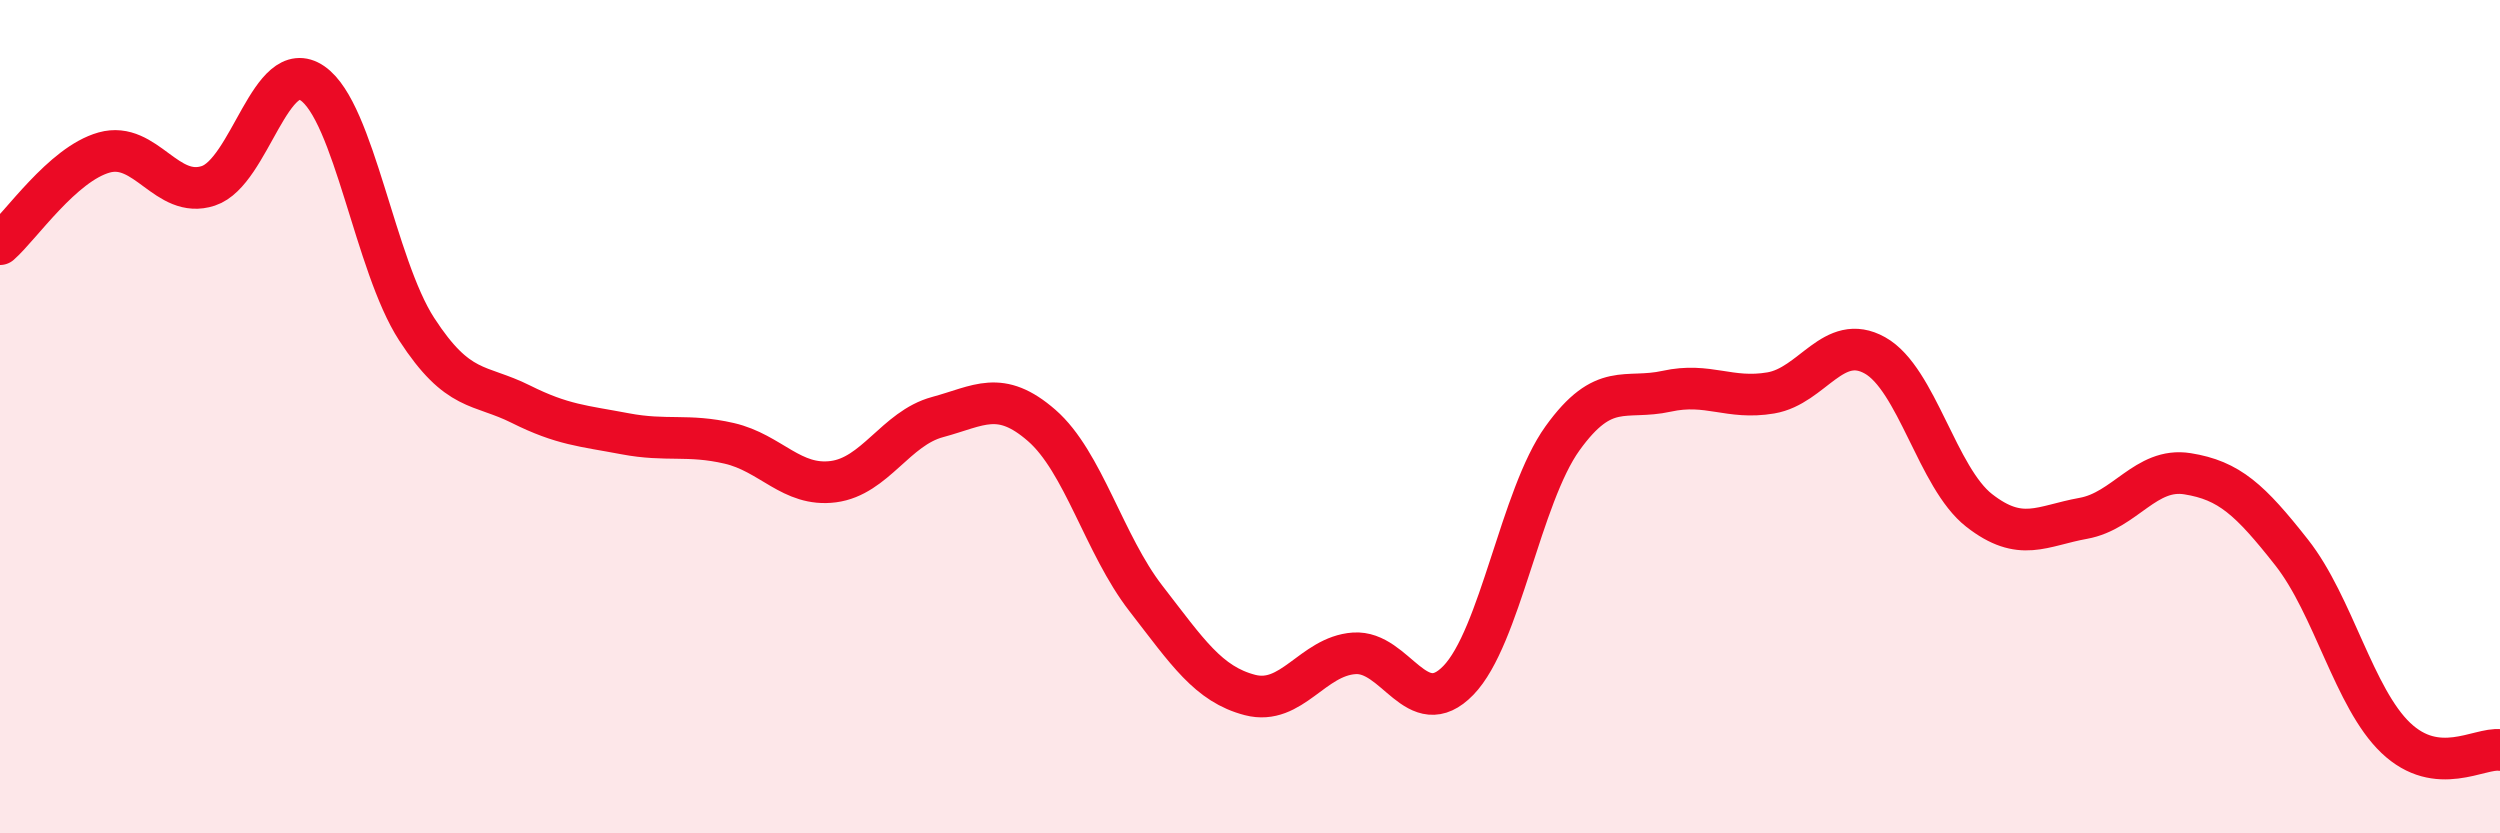
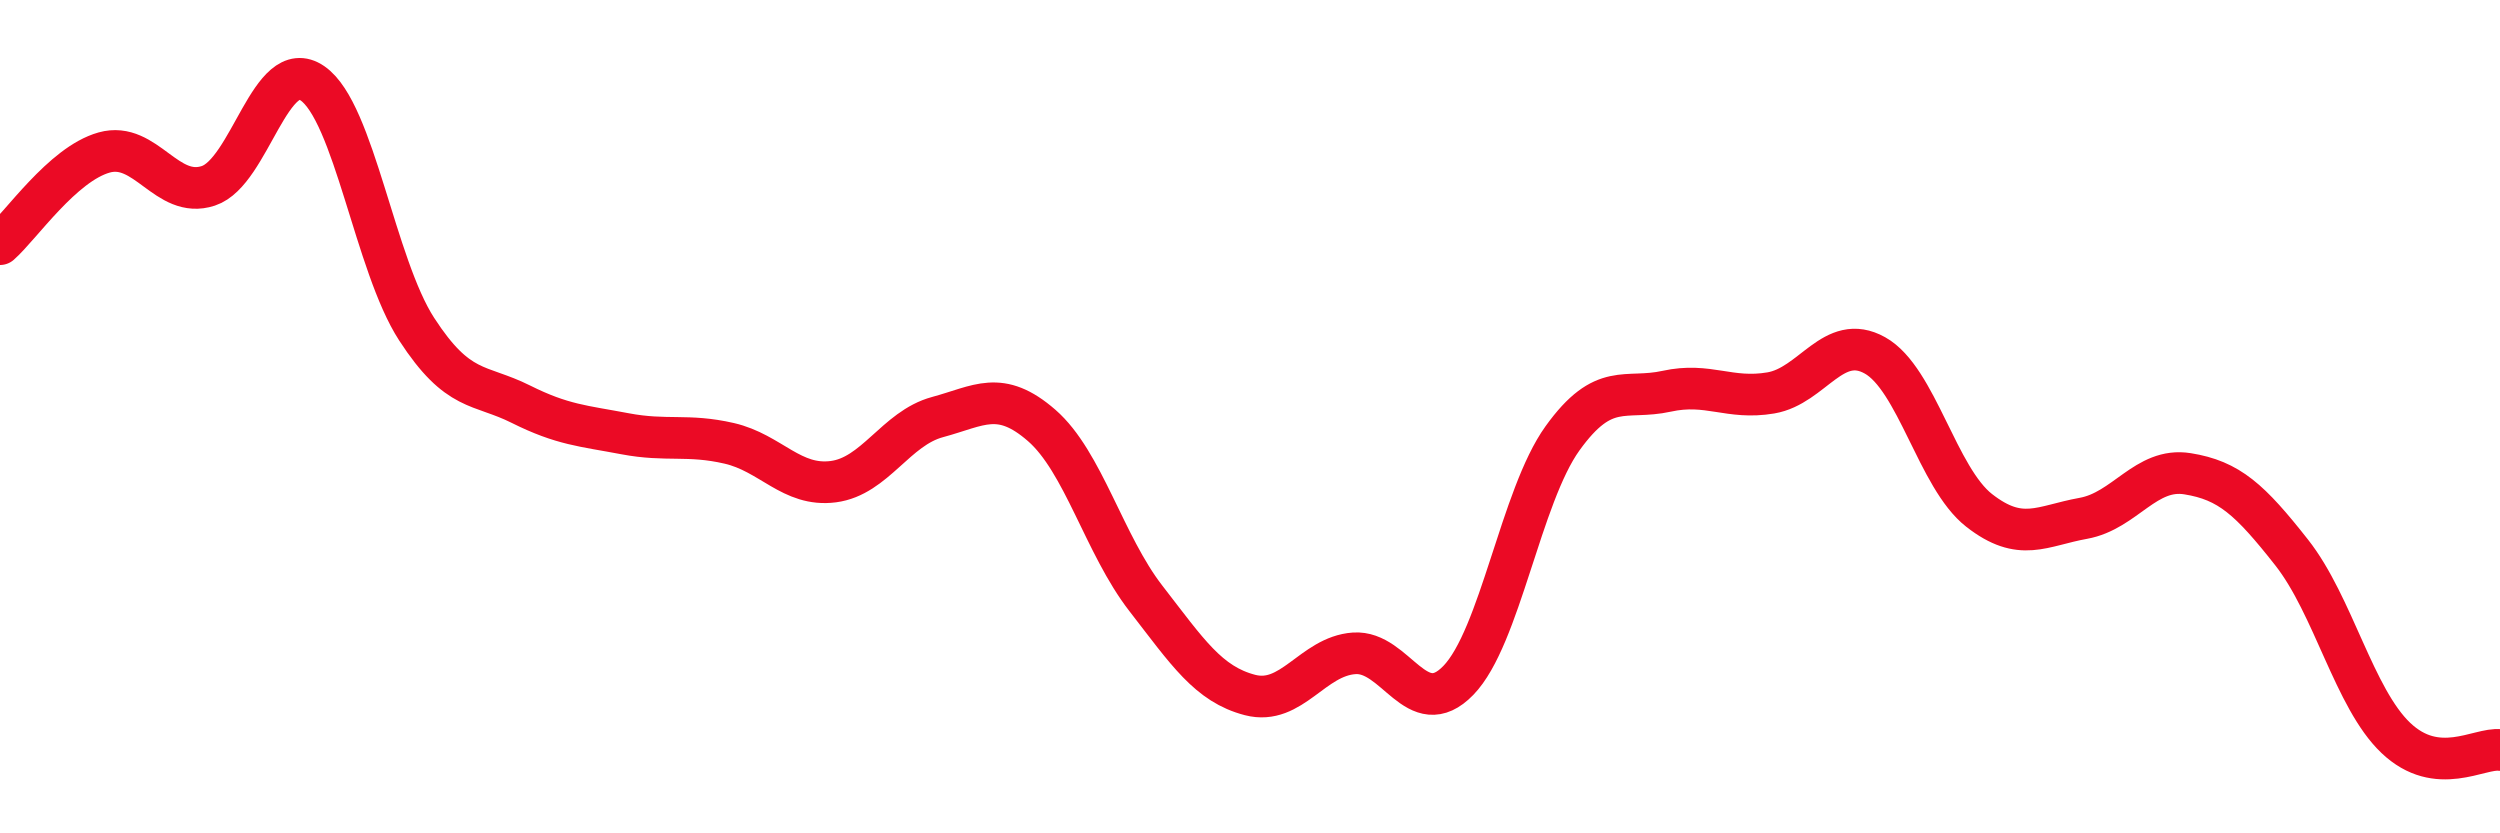
<svg xmlns="http://www.w3.org/2000/svg" width="60" height="20" viewBox="0 0 60 20">
-   <path d="M 0,5.86 C 0.5,5.42 1.5,3.94 2.5,3.66 C 3.5,3.38 4,4.79 5,4.46 C 6,4.13 6.5,1.31 7.5,2 C 8.5,2.69 9,6.36 10,7.9 C 11,9.44 11.5,9.2 12.5,9.7 C 13.5,10.2 14,10.22 15,10.41 C 16,10.6 16.5,10.41 17.5,10.64 C 18.5,10.87 19,11.69 20,11.56 C 21,11.43 21.5,10.28 22.5,10.01 C 23.5,9.74 24,9.34 25,10.21 C 26,11.08 26.5,13.07 27.5,14.36 C 28.5,15.65 29,16.42 30,16.68 C 31,16.94 31.5,15.75 32.5,15.68 C 33.5,15.61 34,17.36 35,16.33 C 36,15.3 36.5,11.91 37.5,10.52 C 38.5,9.13 39,9.61 40,9.39 C 41,9.17 41.5,9.6 42.5,9.43 C 43.5,9.26 44,7.97 45,8.53 C 46,9.09 46.5,11.47 47.5,12.25 C 48.5,13.03 49,12.62 50,12.44 C 51,12.26 51.5,11.21 52.5,11.37 C 53.5,11.53 54,11.99 55,13.26 C 56,14.53 56.5,16.76 57.5,17.71 C 58.5,18.66 59.5,17.94 60,18L60 20L0 20Z" fill="#EB0A25" opacity="0.1" stroke-linecap="round" stroke-linejoin="round" />
  <path d="M 0,5.86 C 0.5,5.42 1.5,3.94 2.5,3.66 C 3.5,3.38 4,4.79 5,4.46 C 6,4.13 6.5,1.31 7.5,2 C 8.5,2.69 9,6.36 10,7.9 C 11,9.44 11.5,9.2 12.5,9.7 C 13.5,10.2 14,10.22 15,10.41 C 16,10.6 16.5,10.41 17.5,10.64 C 18.5,10.87 19,11.69 20,11.56 C 21,11.43 21.5,10.28 22.5,10.01 C 23.5,9.74 24,9.34 25,10.21 C 26,11.08 26.5,13.07 27.5,14.36 C 28.5,15.65 29,16.42 30,16.68 C 31,16.94 31.5,15.75 32.5,15.68 C 33.5,15.61 34,17.36 35,16.33 C 36,15.3 36.5,11.91 37.5,10.52 C 38.5,9.13 39,9.61 40,9.39 C 41,9.17 41.5,9.6 42.5,9.43 C 43.5,9.26 44,7.97 45,8.53 C 46,9.09 46.5,11.47 47.5,12.25 C 48.5,13.03 49,12.62 50,12.44 C 51,12.26 51.5,11.21 52.5,11.37 C 53.5,11.53 54,11.99 55,13.26 C 56,14.53 56.5,16.76 57.5,17.71 C 58.5,18.66 59.5,17.94 60,18" stroke="#EB0A25" stroke-width="1" fill="none" stroke-linecap="round" stroke-linejoin="round" />
</svg>